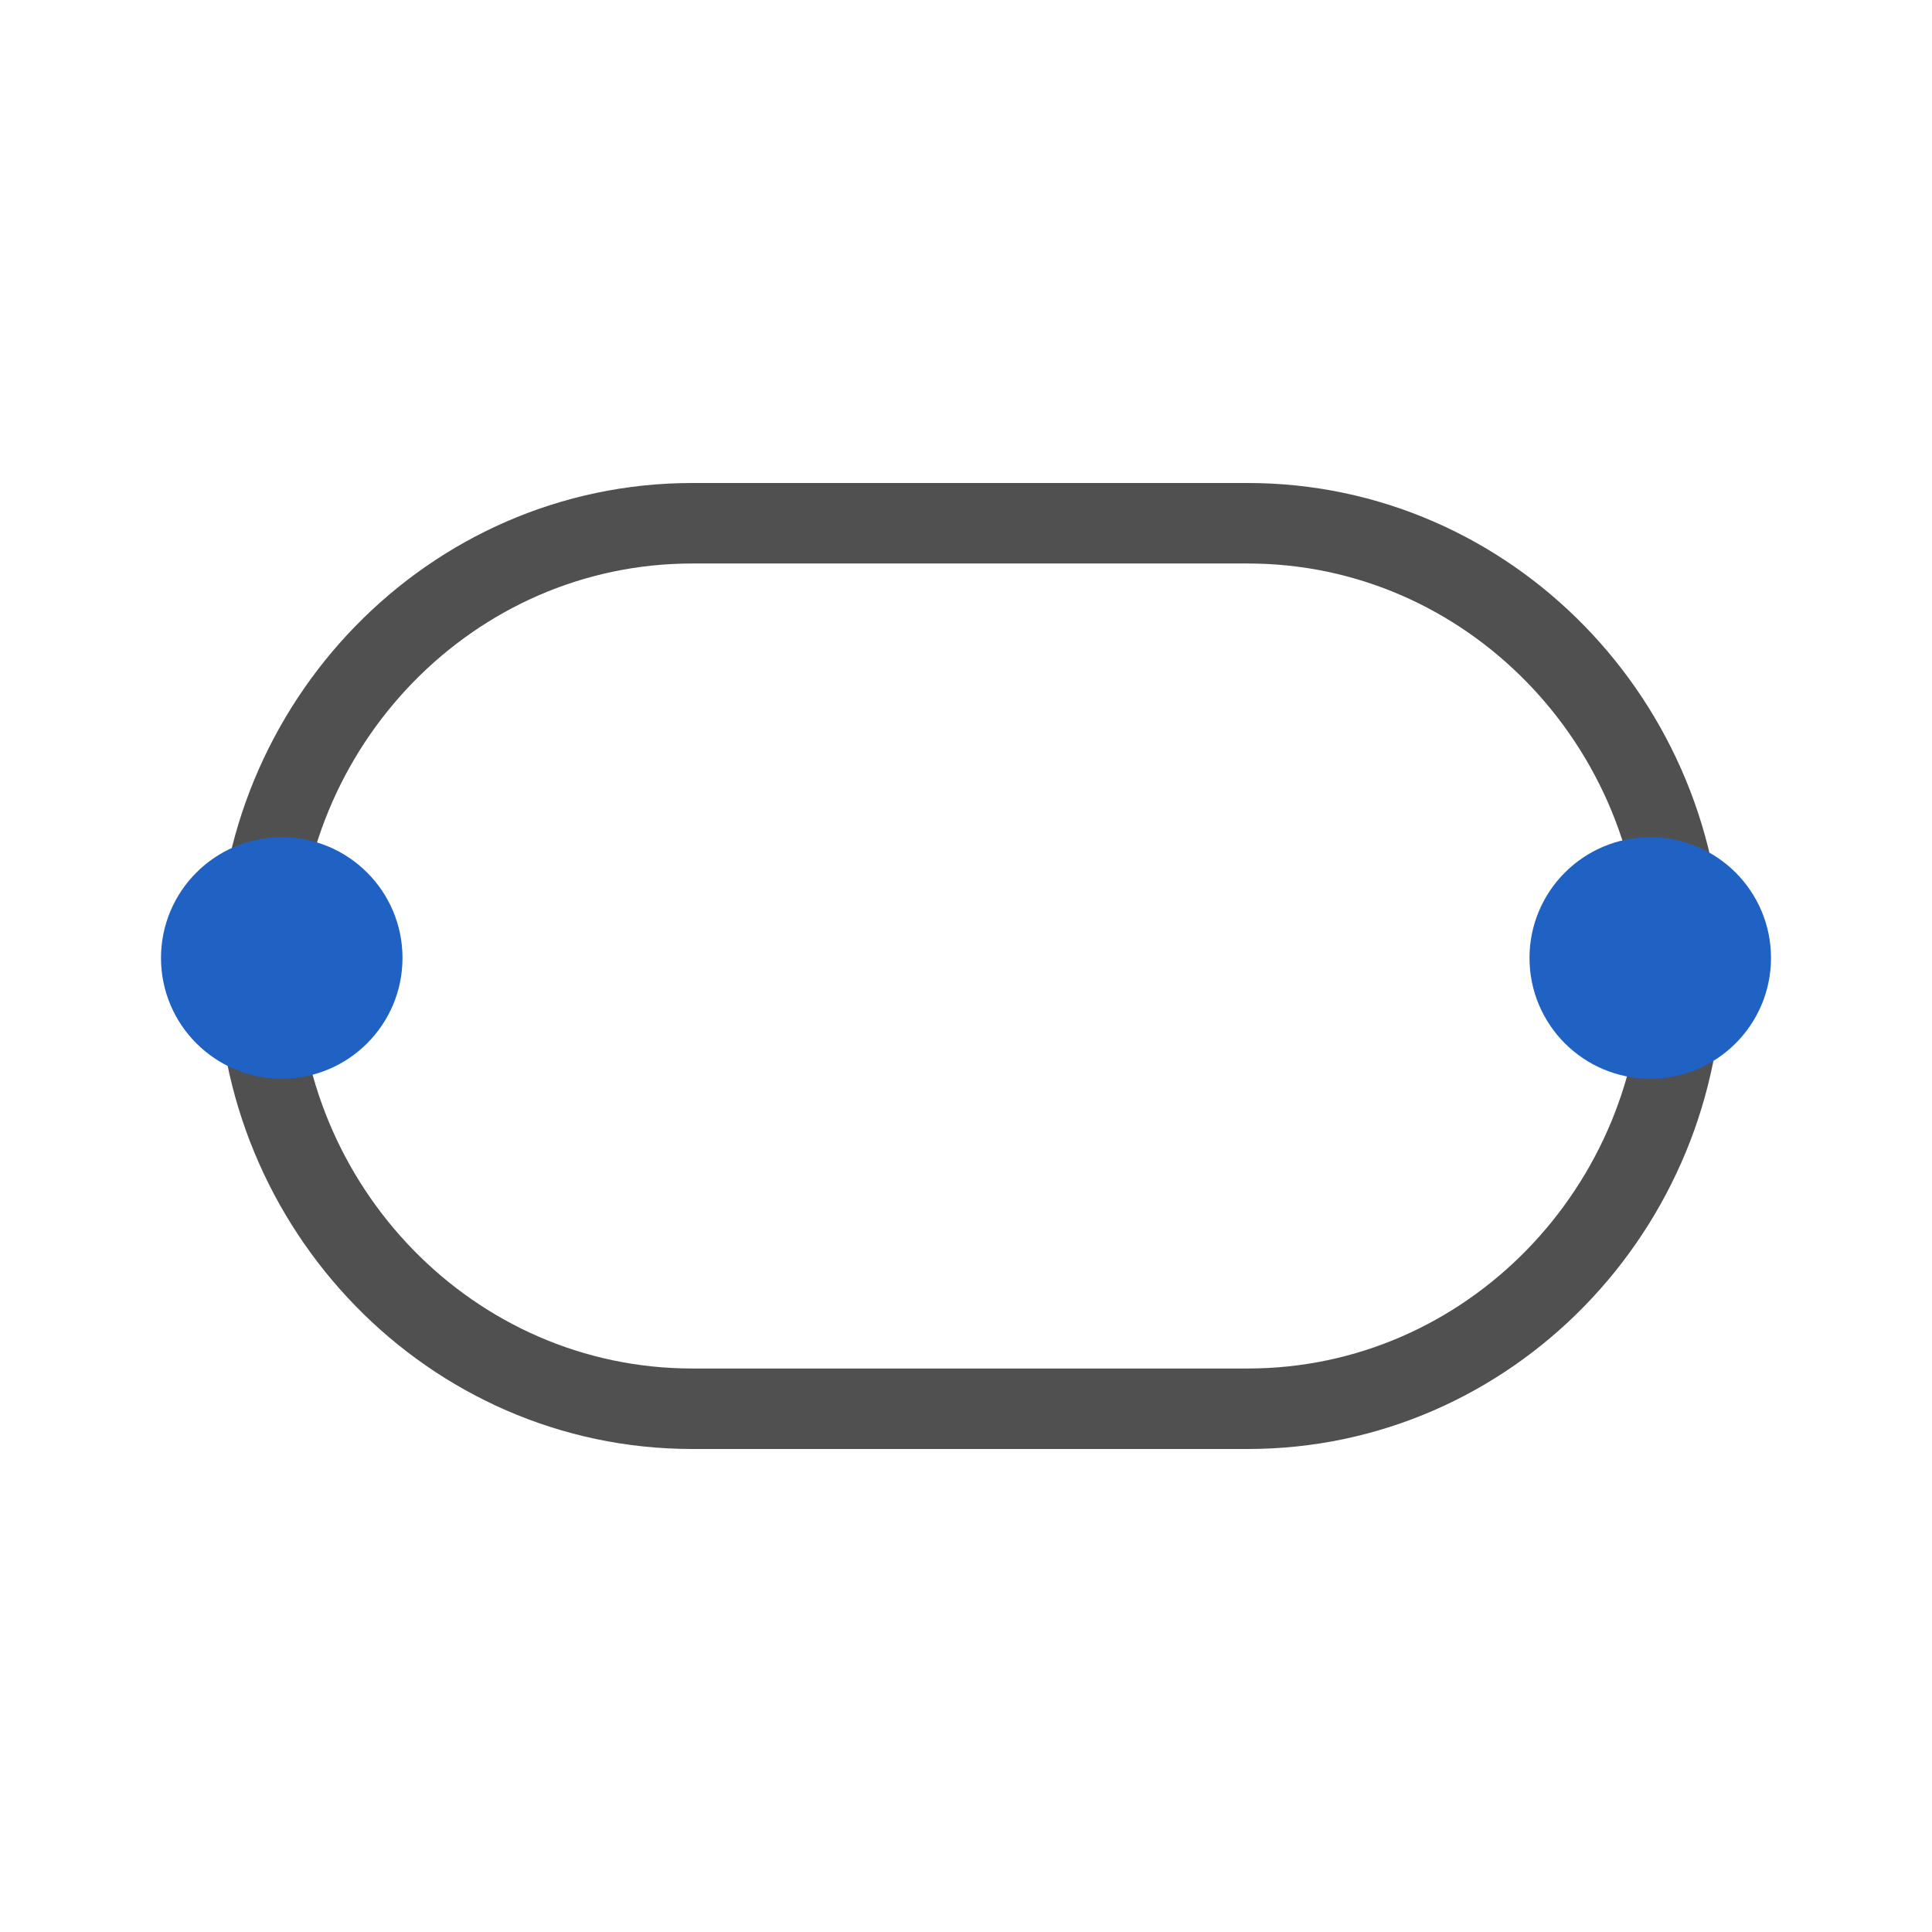
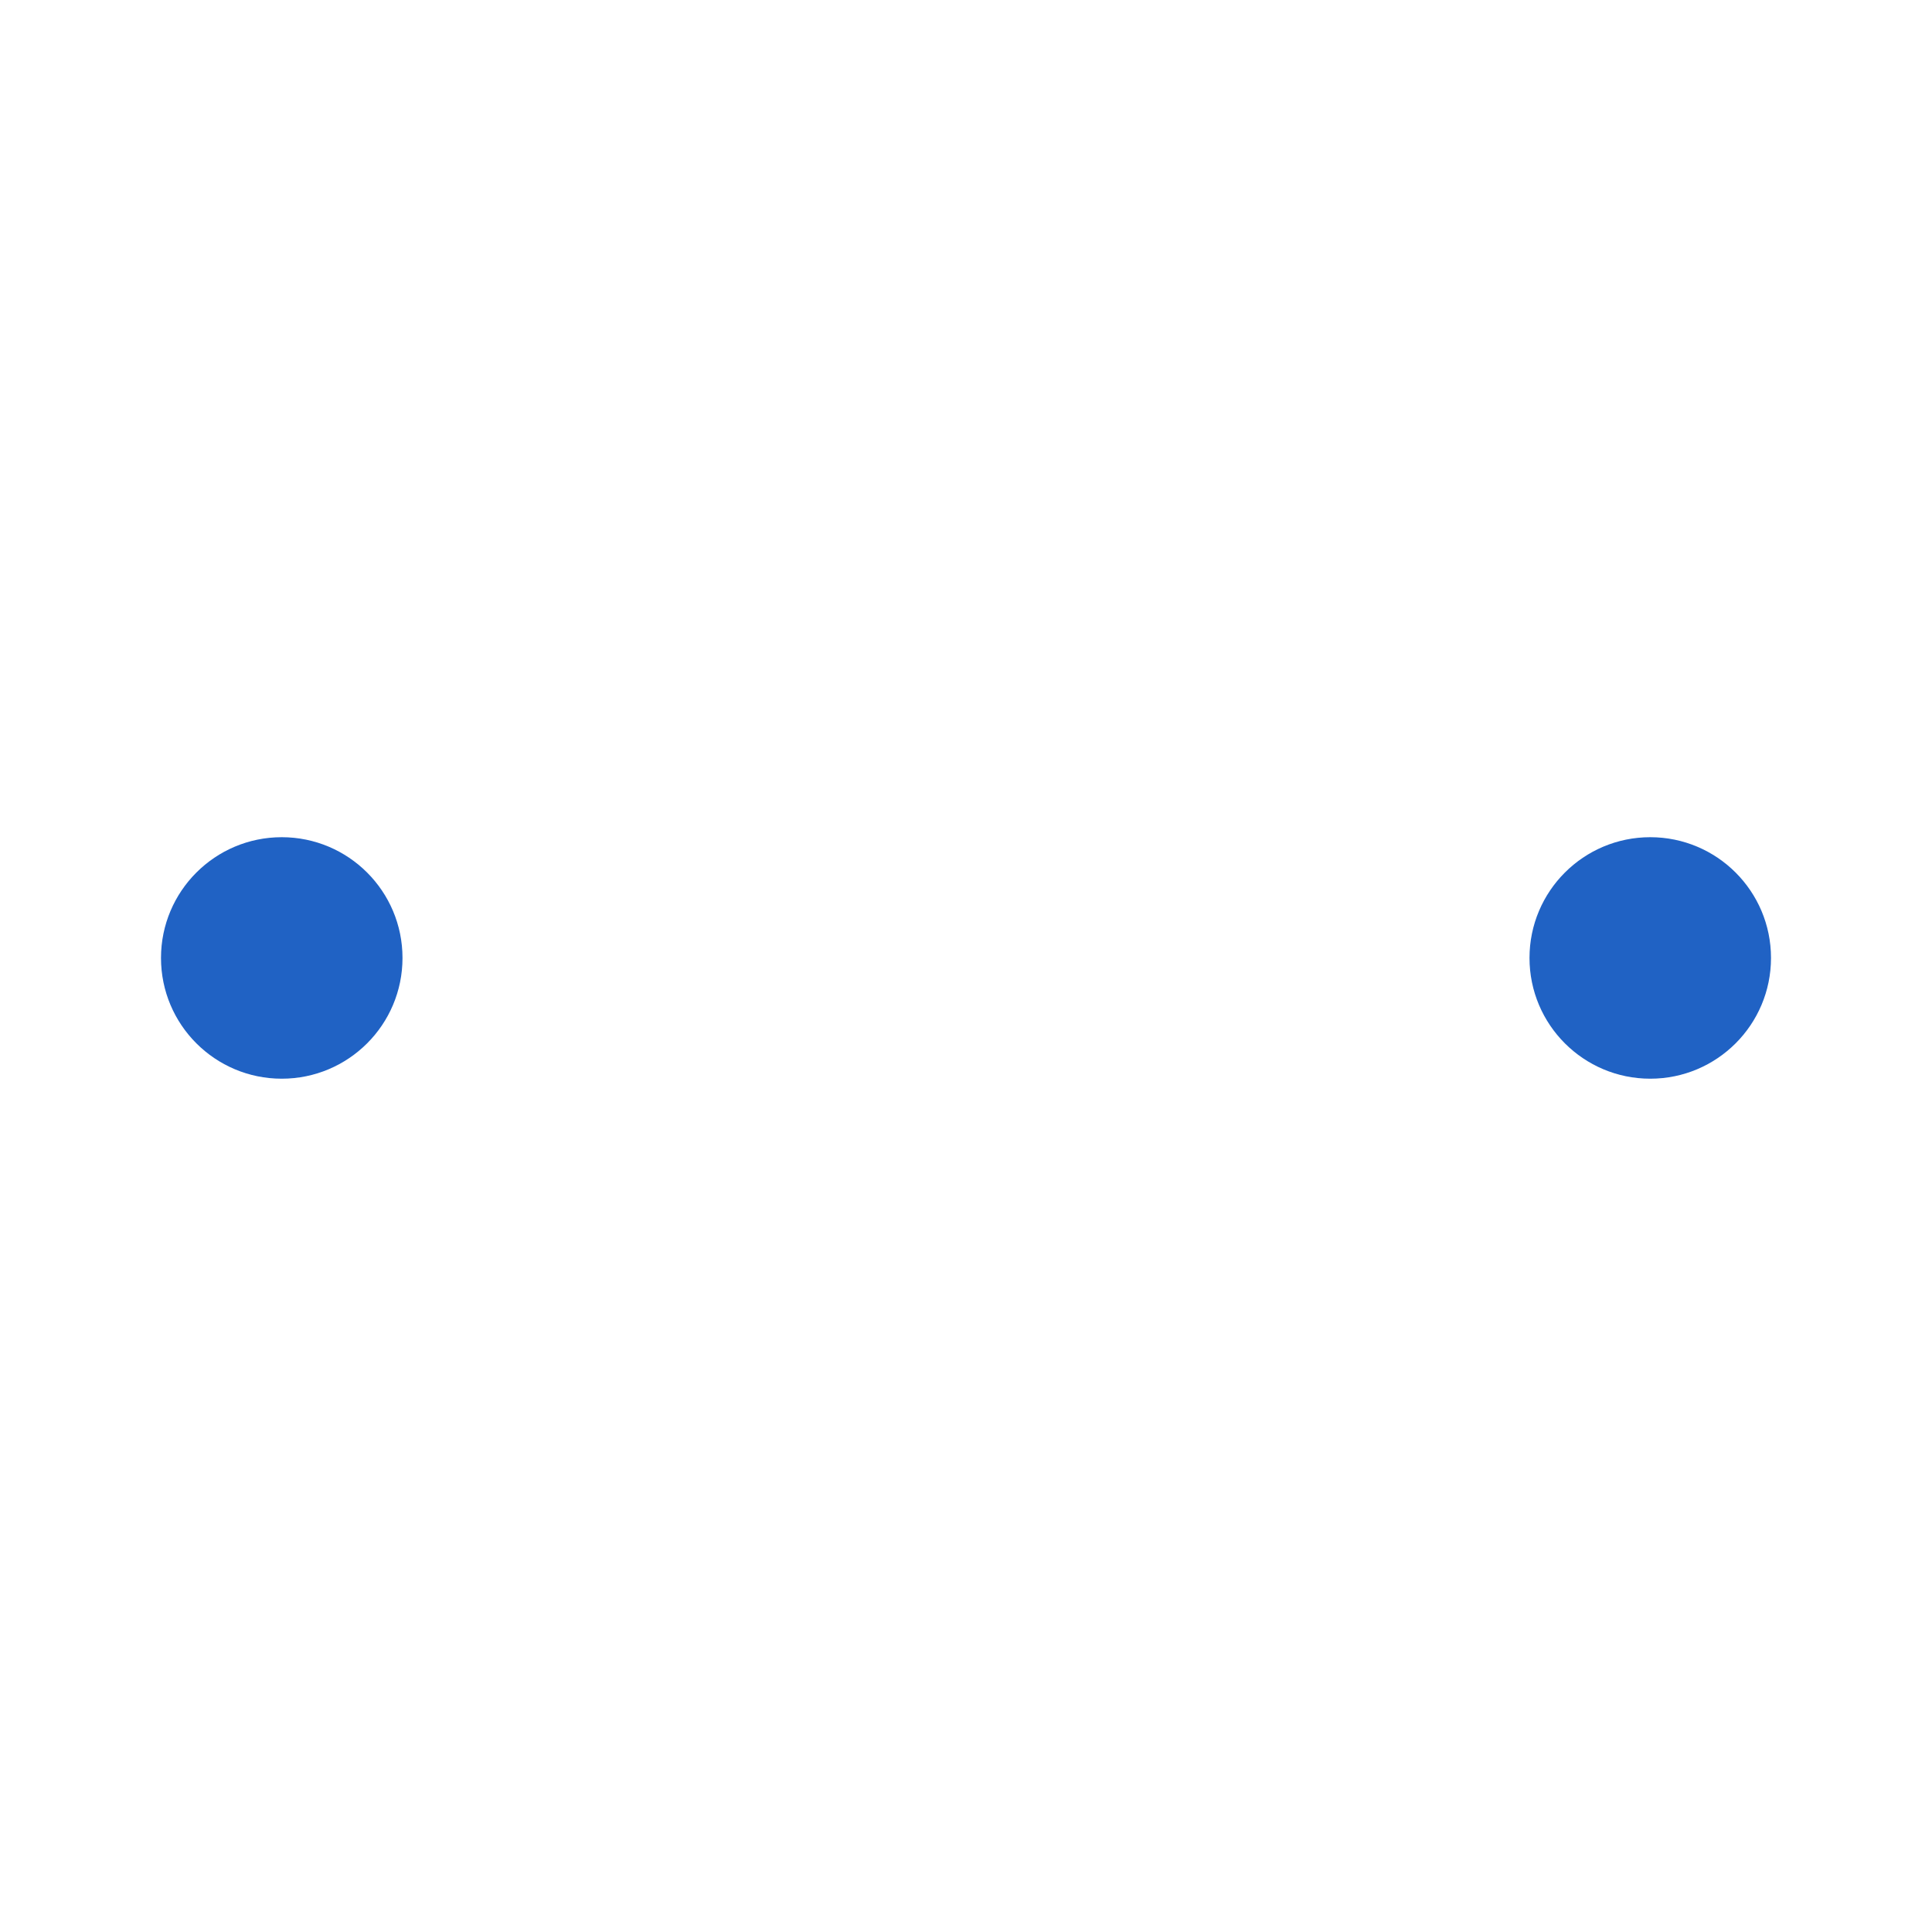
<svg xmlns="http://www.w3.org/2000/svg" version="1.1" id="icon" x="0px" y="0px" viewBox="0 0 24 24" style="enable-background:new 0 0 24 24;" xml:space="preserve">
  <style type="text/css">
	.st0{fill:none;stroke:#505050;stroke-miterlimit:10;}
	.st1{fill:#2062C4;}
</style>
-   <path class="st0" d="M8.6,17.5c-3,0-5.4-2.5-5.4-5.5s2.4-5.5,5.4-5.5h6.9c3,0,5.4,2.5,5.4,5.5s-2.4,5.5-5.4,5.5H8.6z" />
  <circle class="st1" cx="3.5" cy="11.9" r="1.5" />
  <circle class="st1" cx="20.5" cy="11.9" r="1.5" />
</svg>